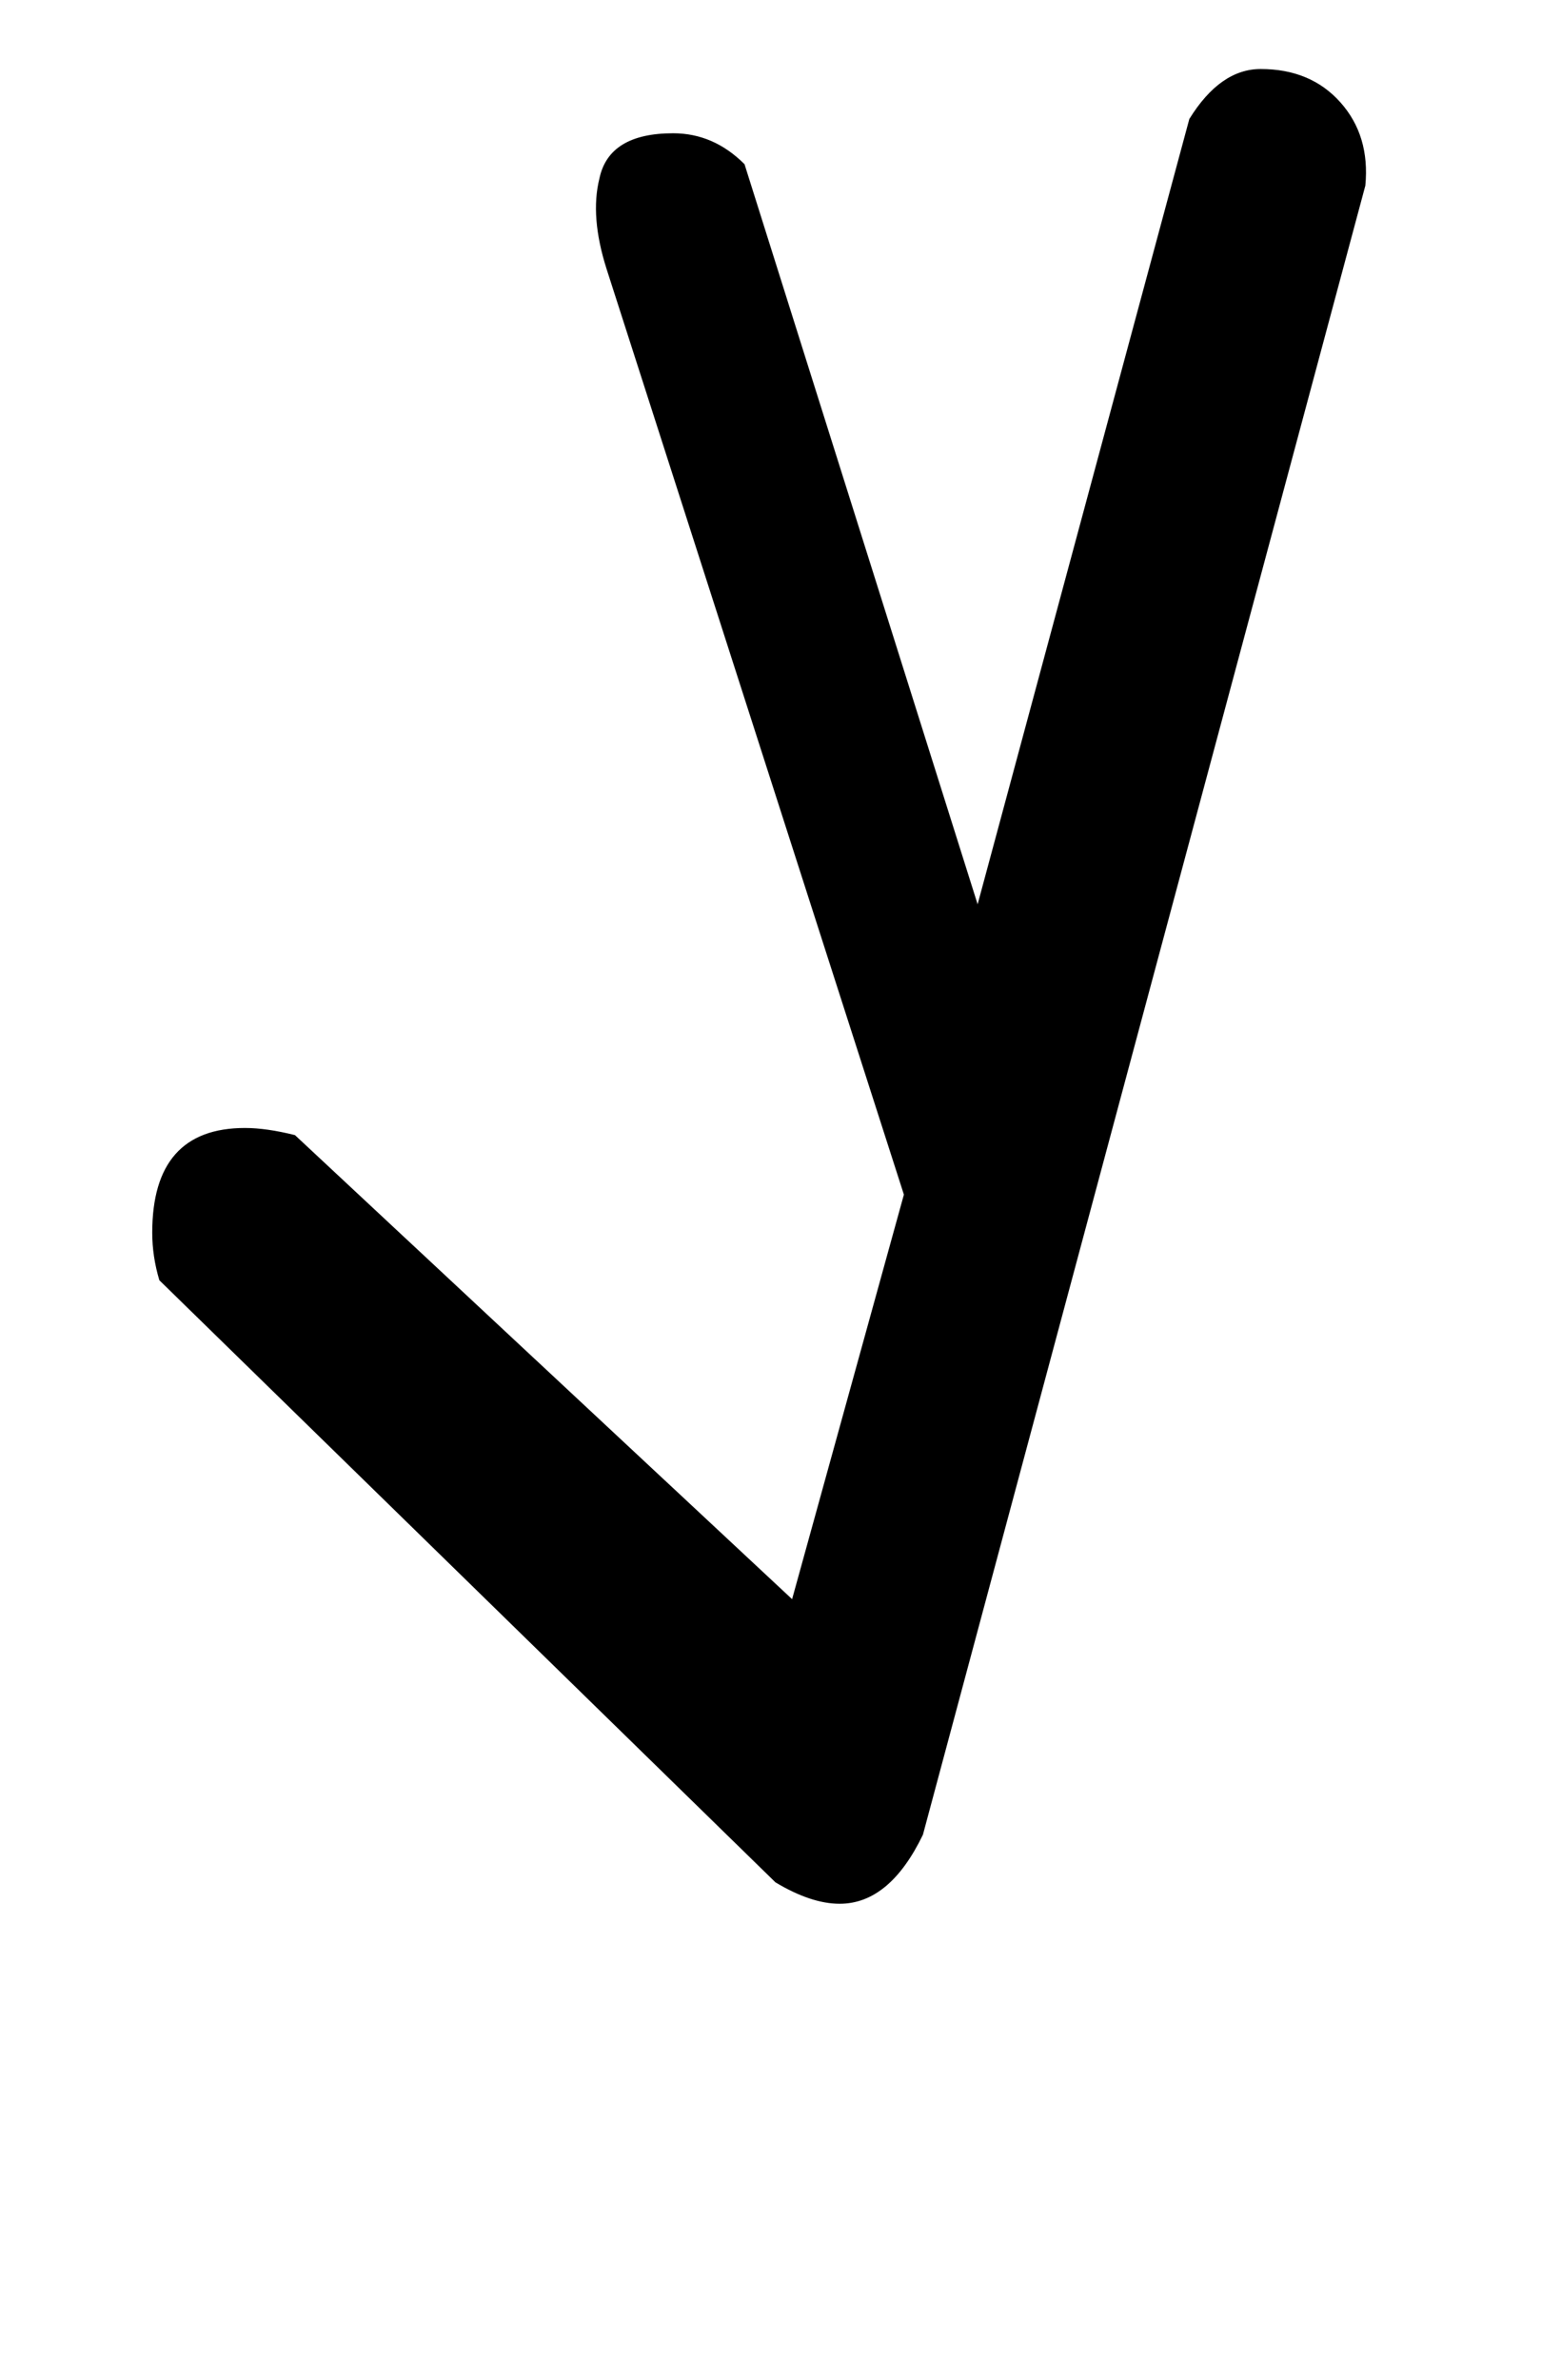
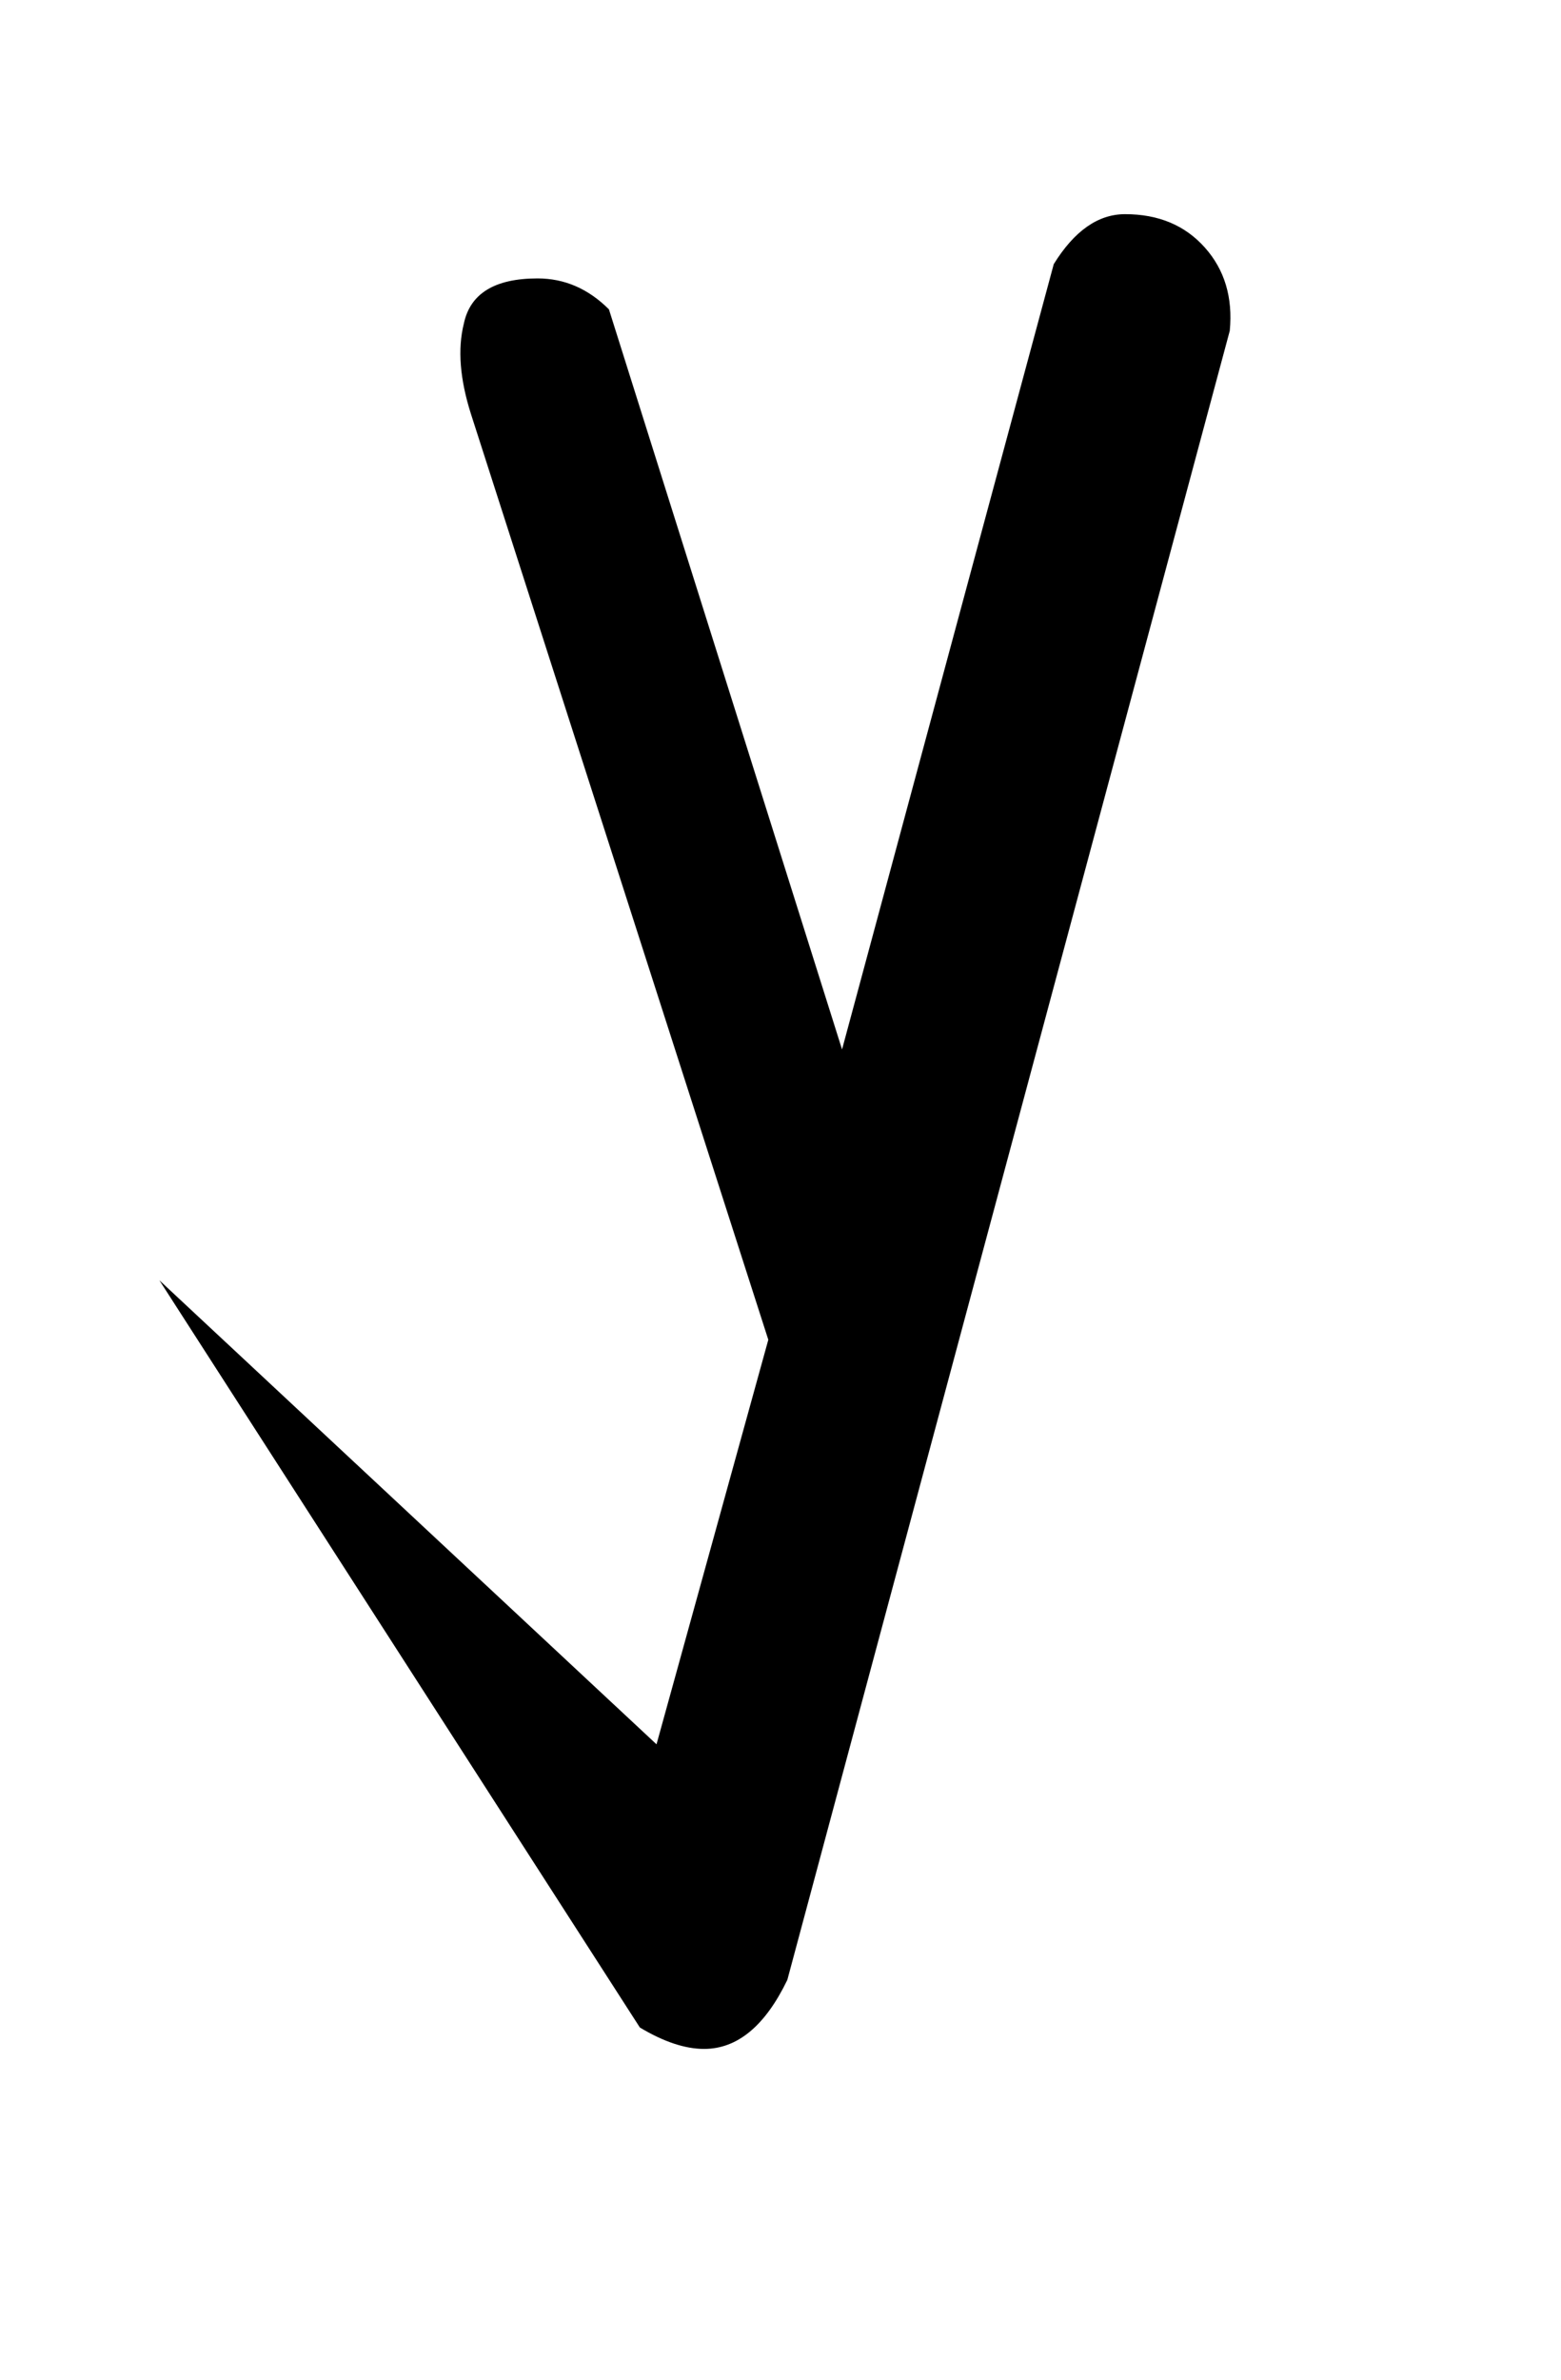
<svg xmlns="http://www.w3.org/2000/svg" version="1.1" width="21" height="32" viewBox="0 0 21 32">
  <title>agrave</title>
-   <path d="M2.144 17.216q-0.096-0.32-0.096-0.64 0-1.408 1.248-1.408 0.288 0 0.672 0.096l6.688 6.24 1.504-5.44-4-12.448q-0.224-0.704-0.096-1.216 0.128-0.608 0.992-0.608 0.544 0 0.96 0.416l3.136 9.952 2.848-10.56q0.416-0.672 0.96-0.672 0.672 0 1.072 0.448t0.336 1.12l-5.952 22.176q-0.448 0.928-1.12 0.928-0.384 0-0.864-0.288z" />
+   <path d="M2.144 17.216l6.688 6.24 1.504-5.44-4-12.448q-0.224-0.704-0.096-1.216 0.128-0.608 0.992-0.608 0.544 0 0.96 0.416l3.136 9.952 2.848-10.56q0.416-0.672 0.96-0.672 0.672 0 1.072 0.448t0.336 1.12l-5.952 22.176q-0.448 0.928-1.12 0.928-0.384 0-0.864-0.288z" />
</svg>